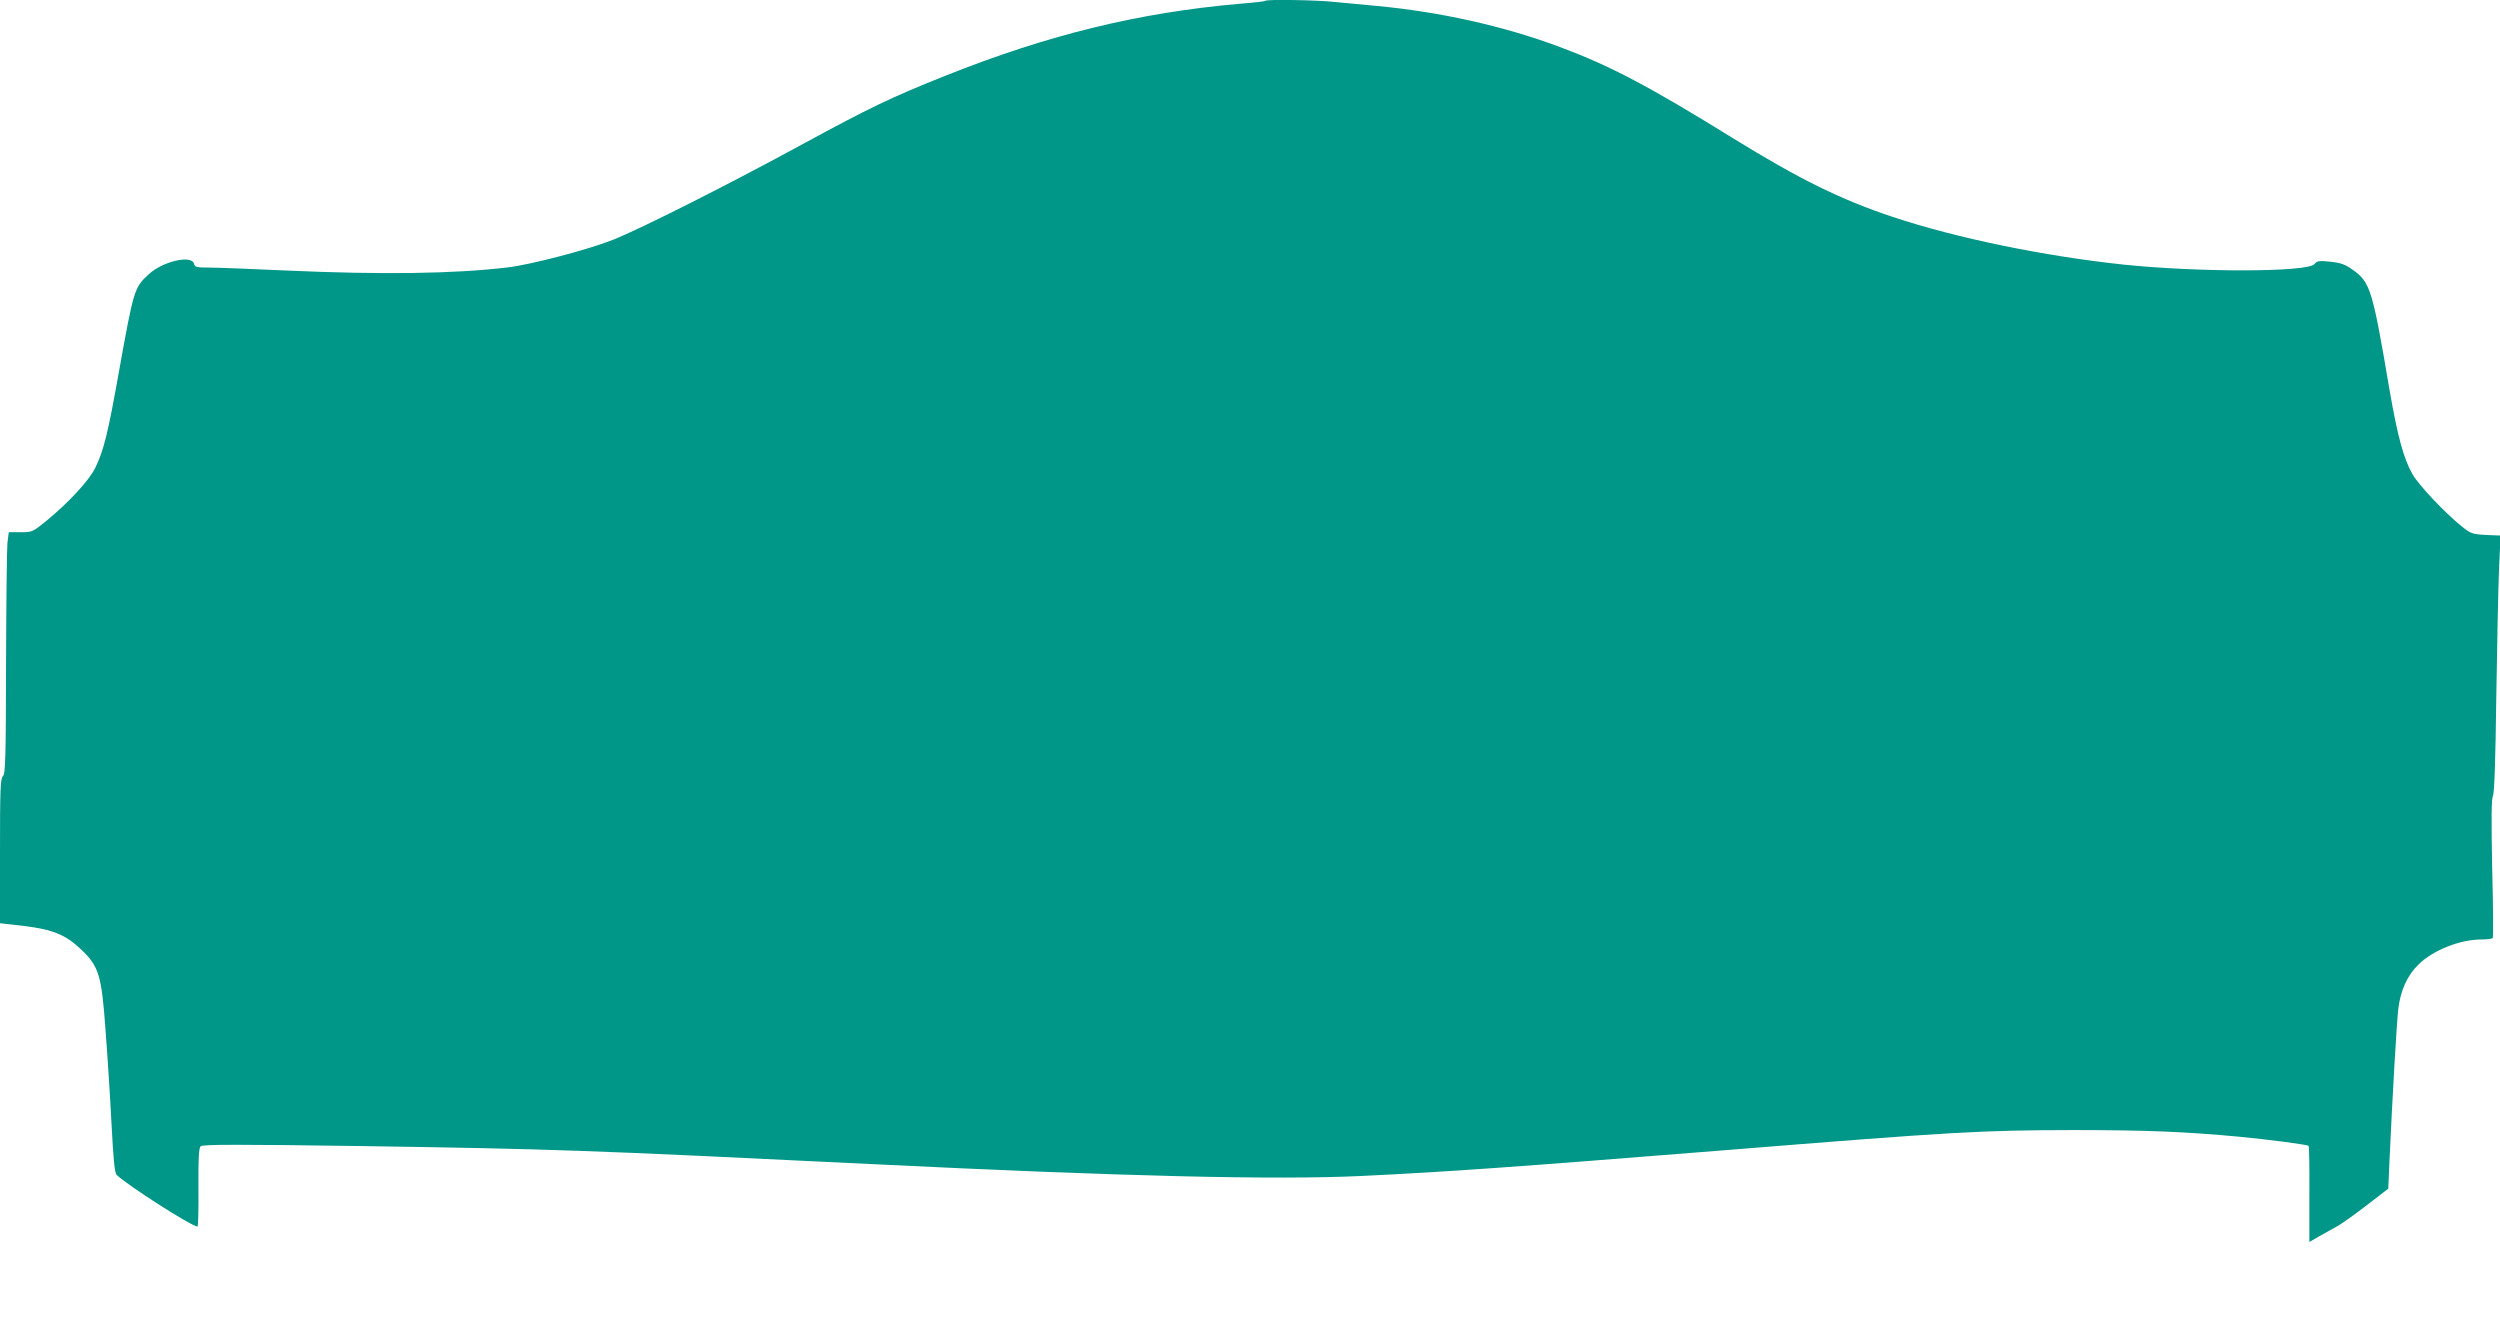
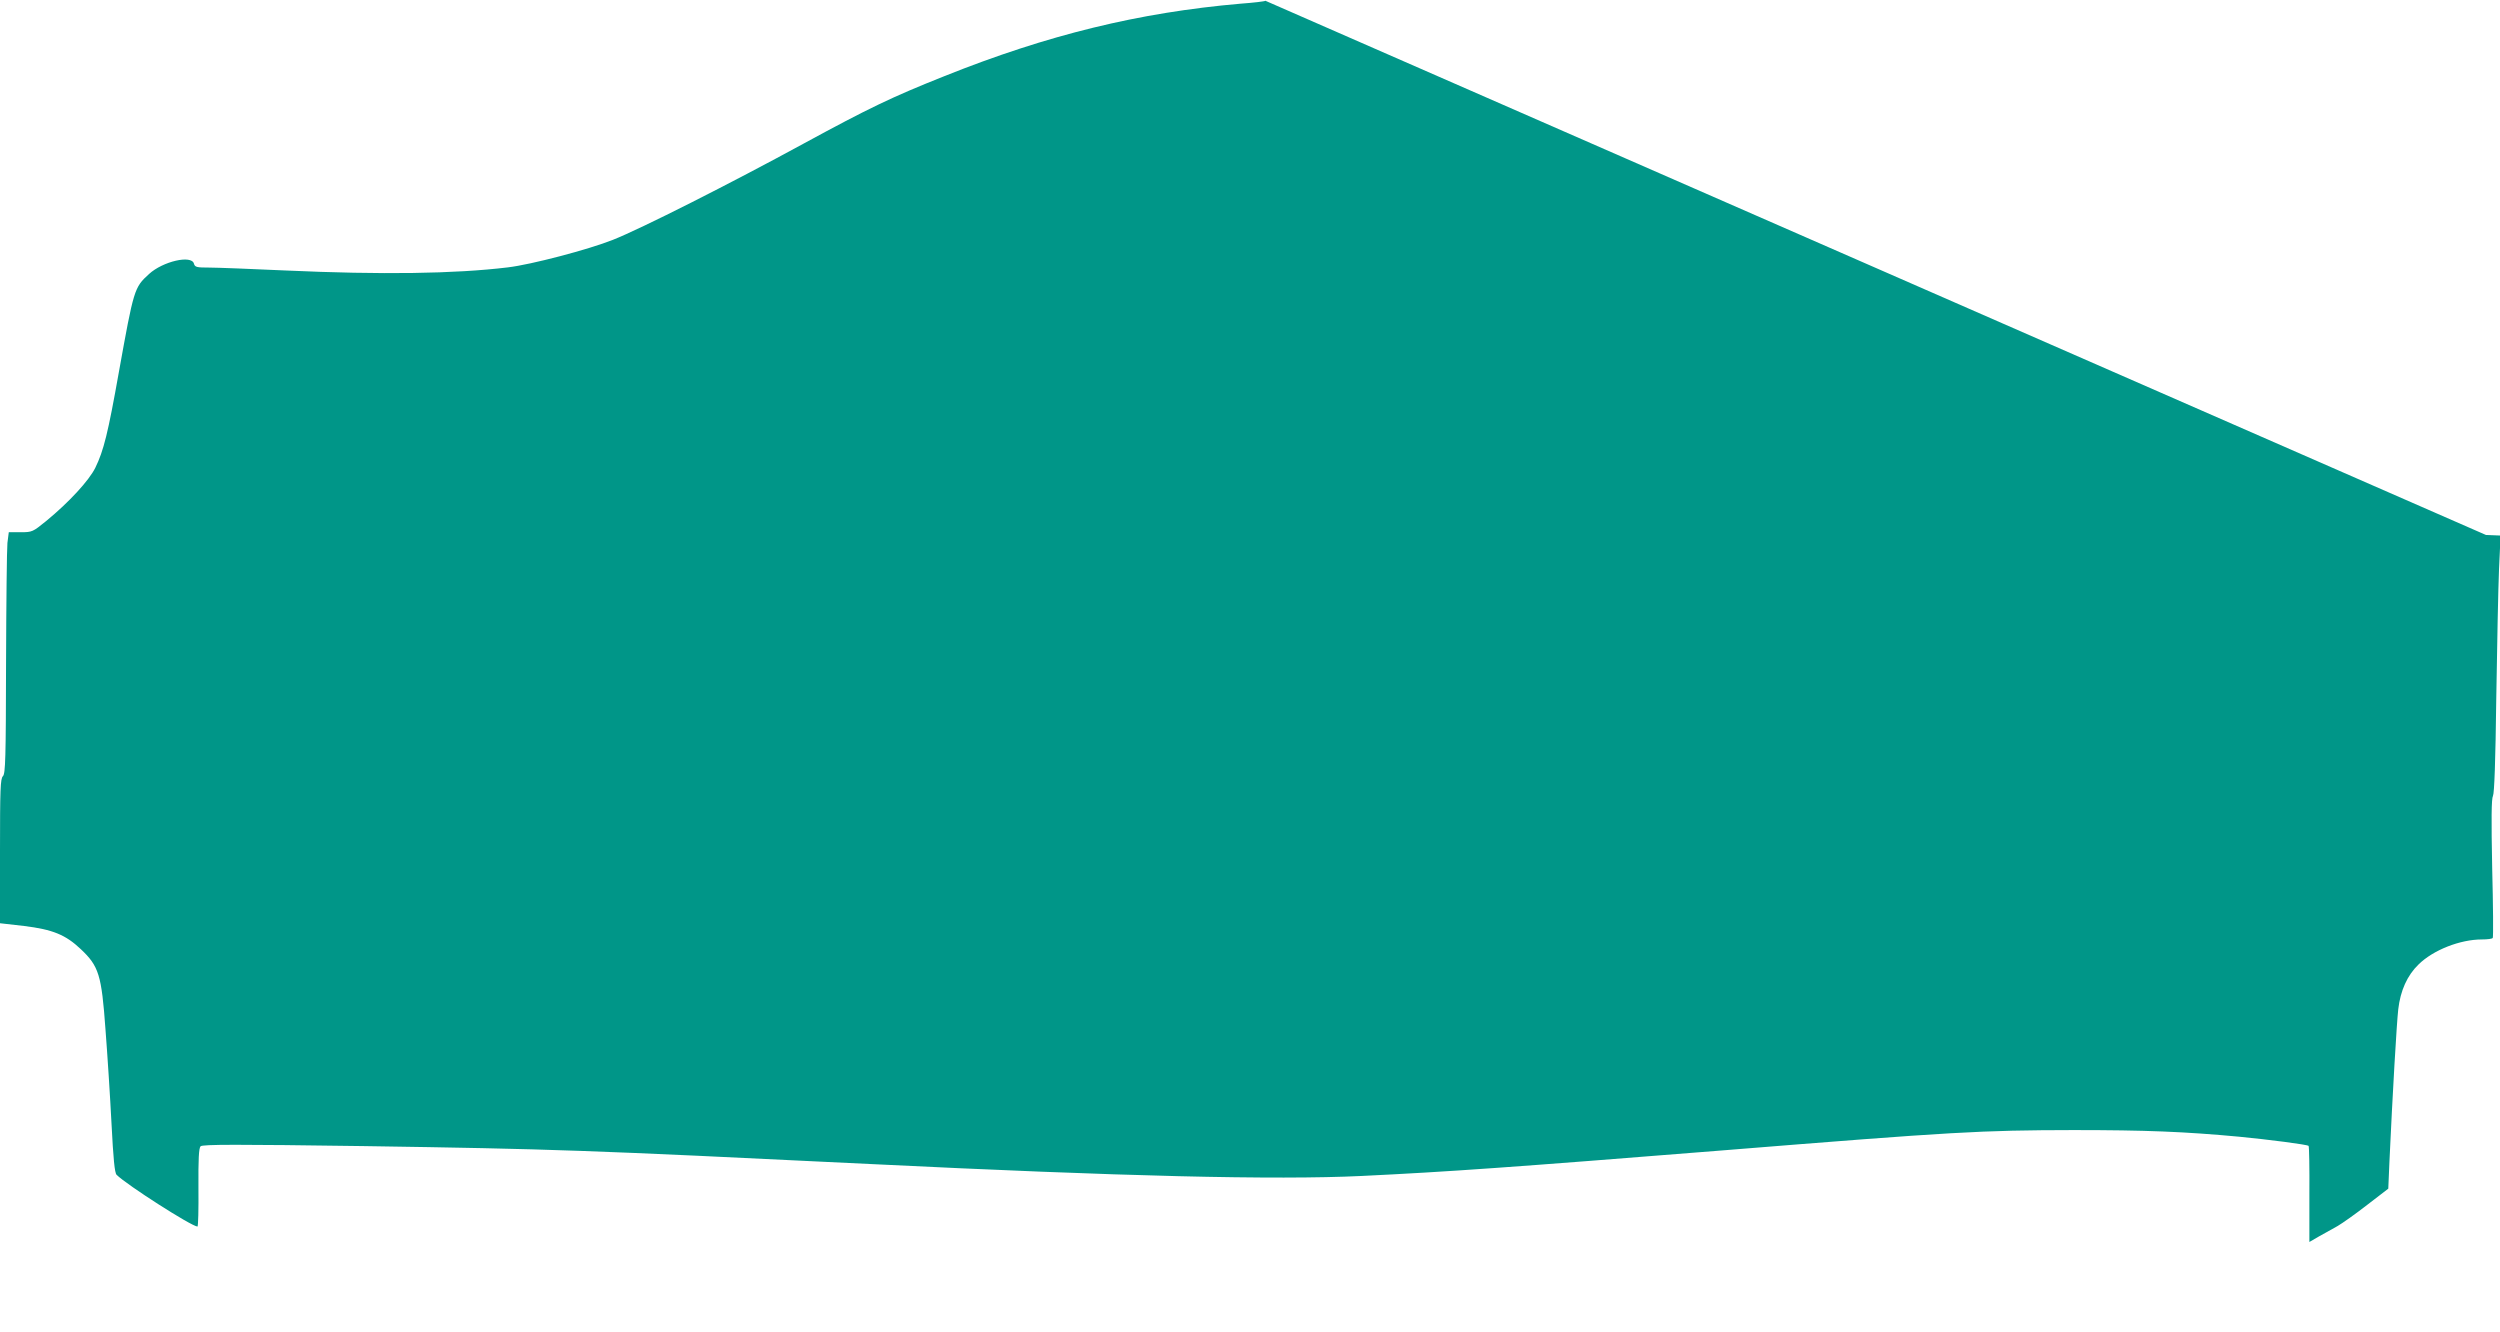
<svg xmlns="http://www.w3.org/2000/svg" version="1.0" width="1280pt" height="682pt" viewBox="0 0 1280 682" preserveAspectRatio="xMidYMid meet">
  <g transform="translate(0,682) scale(0.1,-0.1)" fill="#009688" stroke="none">
-     <path d="M6479 6816 c-2 -3 -61 -10 -129 -15 -517 -45 -986 -159 -1515 -371 -269 -107 -389 -165 -720 -345 -376 -205 -833 -436 -977 -493 -126 -50 -419 -127 -538 -141 -273 -33 -646 -38 -1135 -16 -176 8 -353 15 -393 15 -65 0 -74 2 -79 20 -12 46 -159 12 -230 -53 -76 -69 -78 -78 -154 -500 -56 -315 -78 -404 -121 -492 -32 -65 -134 -176 -252 -273 -68 -55 -71 -57 -130 -57 l-61 0 -7 -55 c-3 -30 -6 -308 -7 -617 -1 -485 -3 -564 -16 -577 -13 -12 -15 -69 -15 -384 l0 -369 123 -14 c147 -18 213 -45 291 -119 92 -87 106 -131 126 -410 10 -129 24 -347 31 -484 9 -177 16 -252 26 -261 51 -51 382 -263 414 -265 4 0 6 90 5 199 -1 146 2 203 11 212 10 10 184 10 835 1 977 -15 1122 -20 2598 -92 1281 -63 2072 -82 2510 -61 454 22 760 44 1850 131 1190 96 1321 103 1795 104 371 0 570 -8 850 -34 145 -14 349 -40 355 -47 3 -2 5 -114 4 -248 l0 -244 50 29 c28 15 71 40 95 53 24 14 92 62 151 108 l108 83 6 140 c16 348 37 707 45 778 11 96 46 174 104 230 75 74 213 128 324 128 28 0 54 3 56 8 3 4 2 165 -3 357 -5 252 -4 356 4 370 7 13 13 179 17 505 4 267 10 562 14 656 l8 172 -75 3 c-70 4 -78 7 -124 44 -86 69 -221 212 -252 267 -46 81 -76 193 -117 428 -88 520 -99 554 -188 618 -39 28 -61 36 -115 42 -58 6 -69 4 -82 -12 -34 -42 -589 -43 -975 -3 -406 43 -860 136 -1186 245 -264 88 -475 192 -814 401 -438 271 -629 371 -885 467 -290 109 -620 182 -945 212 -66 6 -161 15 -212 20 -92 10 -346 14 -354 6z" />
+     <path d="M6479 6816 c-2 -3 -61 -10 -129 -15 -517 -45 -986 -159 -1515 -371 -269 -107 -389 -165 -720 -345 -376 -205 -833 -436 -977 -493 -126 -50 -419 -127 -538 -141 -273 -33 -646 -38 -1135 -16 -176 8 -353 15 -393 15 -65 0 -74 2 -79 20 -12 46 -159 12 -230 -53 -76 -69 -78 -78 -154 -500 -56 -315 -78 -404 -121 -492 -32 -65 -134 -176 -252 -273 -68 -55 -71 -57 -130 -57 l-61 0 -7 -55 c-3 -30 -6 -308 -7 -617 -1 -485 -3 -564 -16 -577 -13 -12 -15 -69 -15 -384 l0 -369 123 -14 c147 -18 213 -45 291 -119 92 -87 106 -131 126 -410 10 -129 24 -347 31 -484 9 -177 16 -252 26 -261 51 -51 382 -263 414 -265 4 0 6 90 5 199 -1 146 2 203 11 212 10 10 184 10 835 1 977 -15 1122 -20 2598 -92 1281 -63 2072 -82 2510 -61 454 22 760 44 1850 131 1190 96 1321 103 1795 104 371 0 570 -8 850 -34 145 -14 349 -40 355 -47 3 -2 5 -114 4 -248 l0 -244 50 29 c28 15 71 40 95 53 24 14 92 62 151 108 l108 83 6 140 c16 348 37 707 45 778 11 96 46 174 104 230 75 74 213 128 324 128 28 0 54 3 56 8 3 4 2 165 -3 357 -5 252 -4 356 4 370 7 13 13 179 17 505 4 267 10 562 14 656 l8 172 -75 3 z" />
  </g>
</svg>